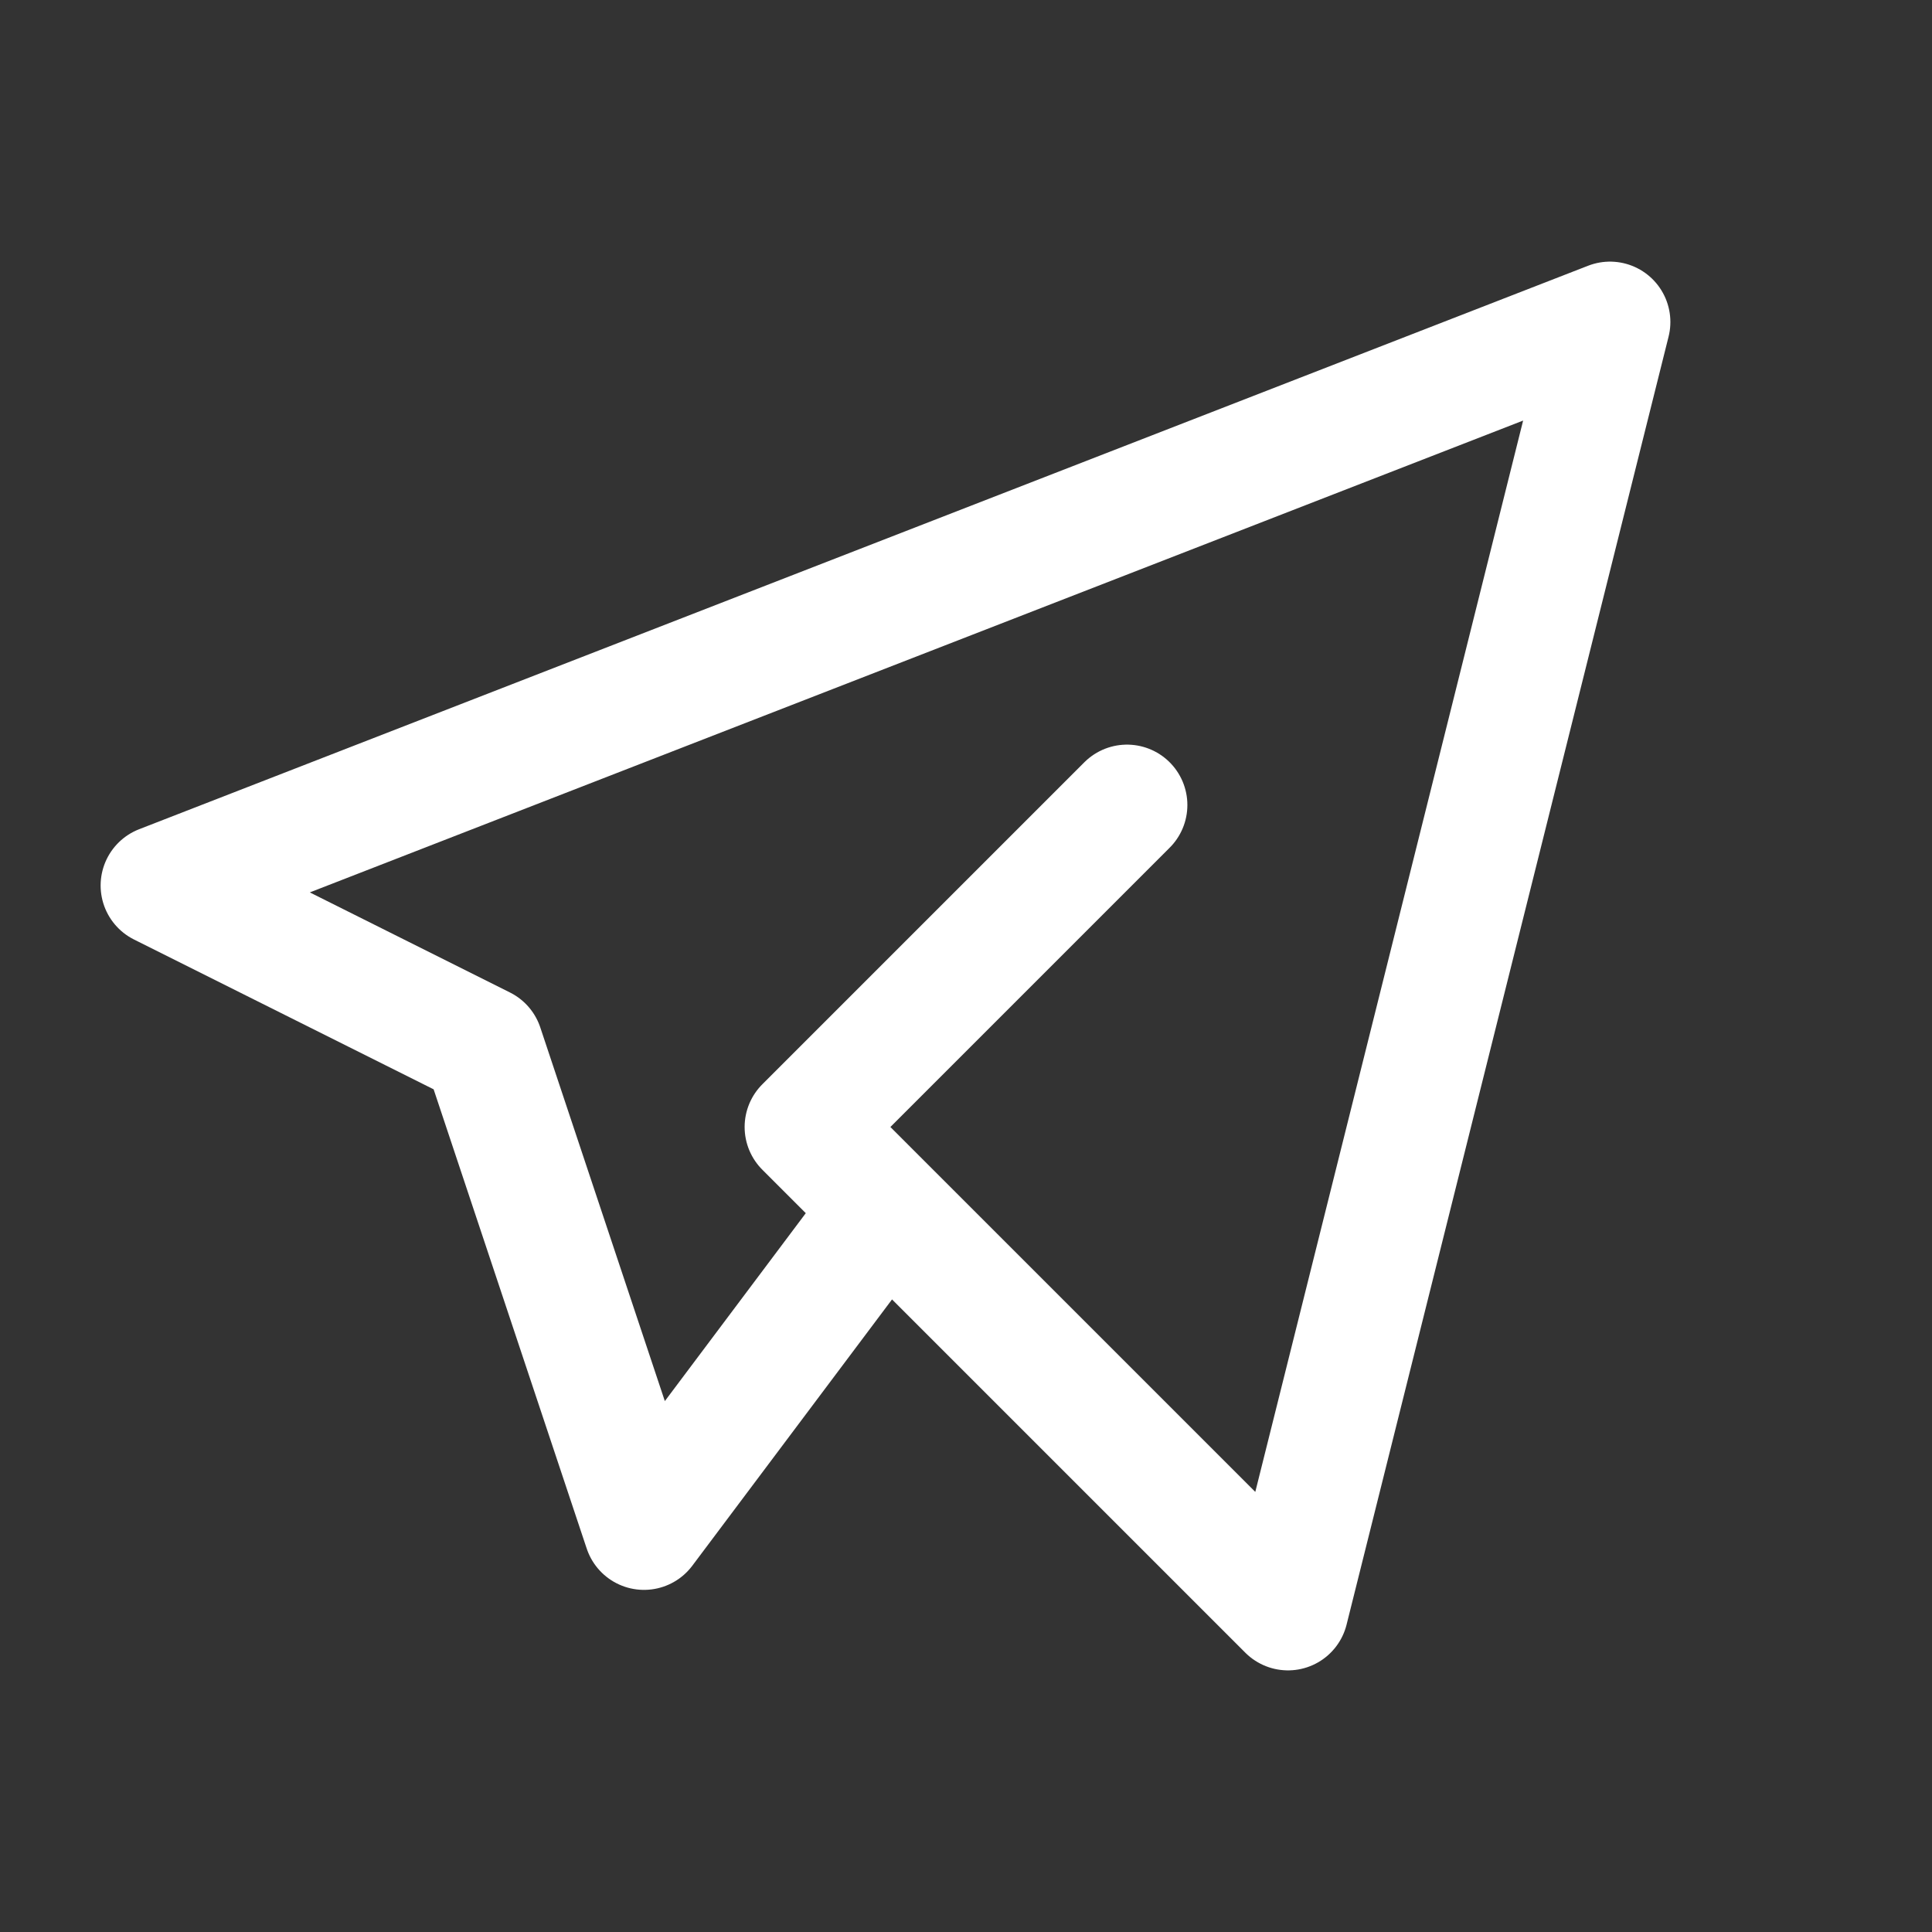
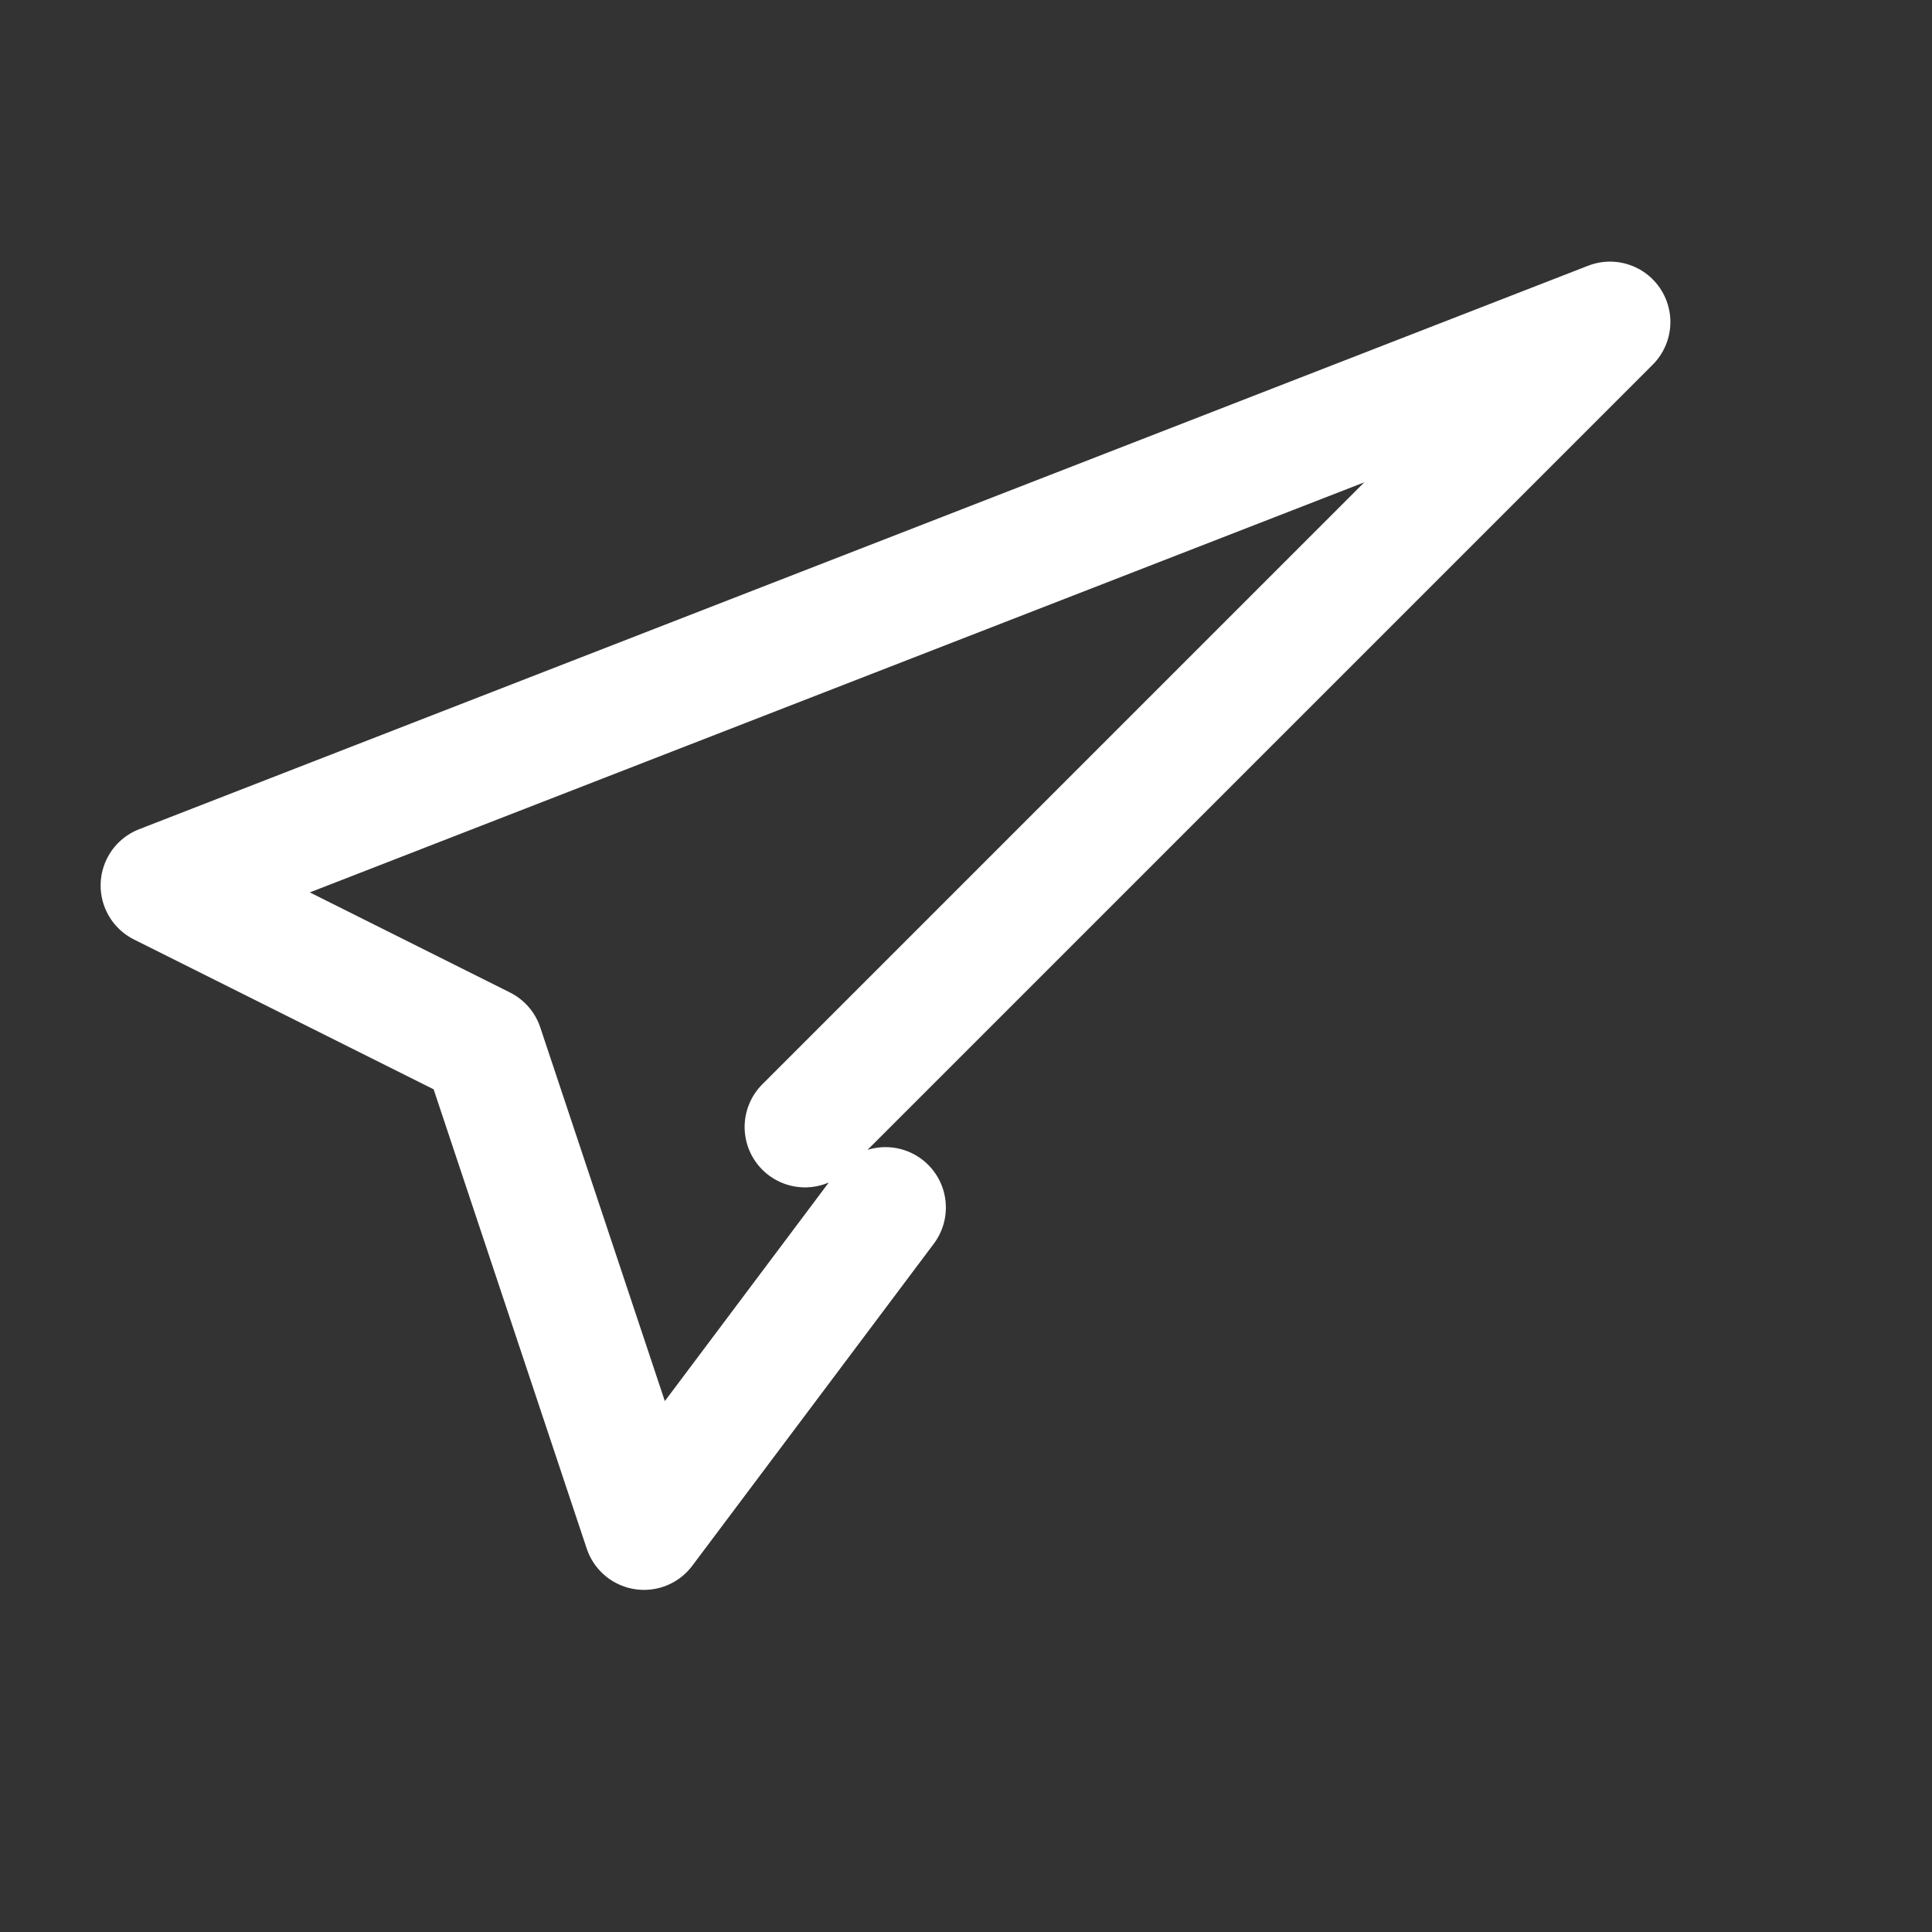
<svg xmlns="http://www.w3.org/2000/svg" width="24" height="24" viewBox="0 0 24 24" fill="none">
  <rect x="0" y="0" width="24" height="24" fill="#333333" stroke="none" />
-   <path d="M14 10L10 14L16 20L20 4L2 11L6 13L8 19L11 15" stroke="white" stroke-width="1.5" stroke-linecap="round" stroke-linejoin="round" />
+   <path d="M14 10L10 14L20 4L2 11L6 13L8 19L11 15" stroke="white" stroke-width="1.5" stroke-linecap="round" stroke-linejoin="round" />
</svg>